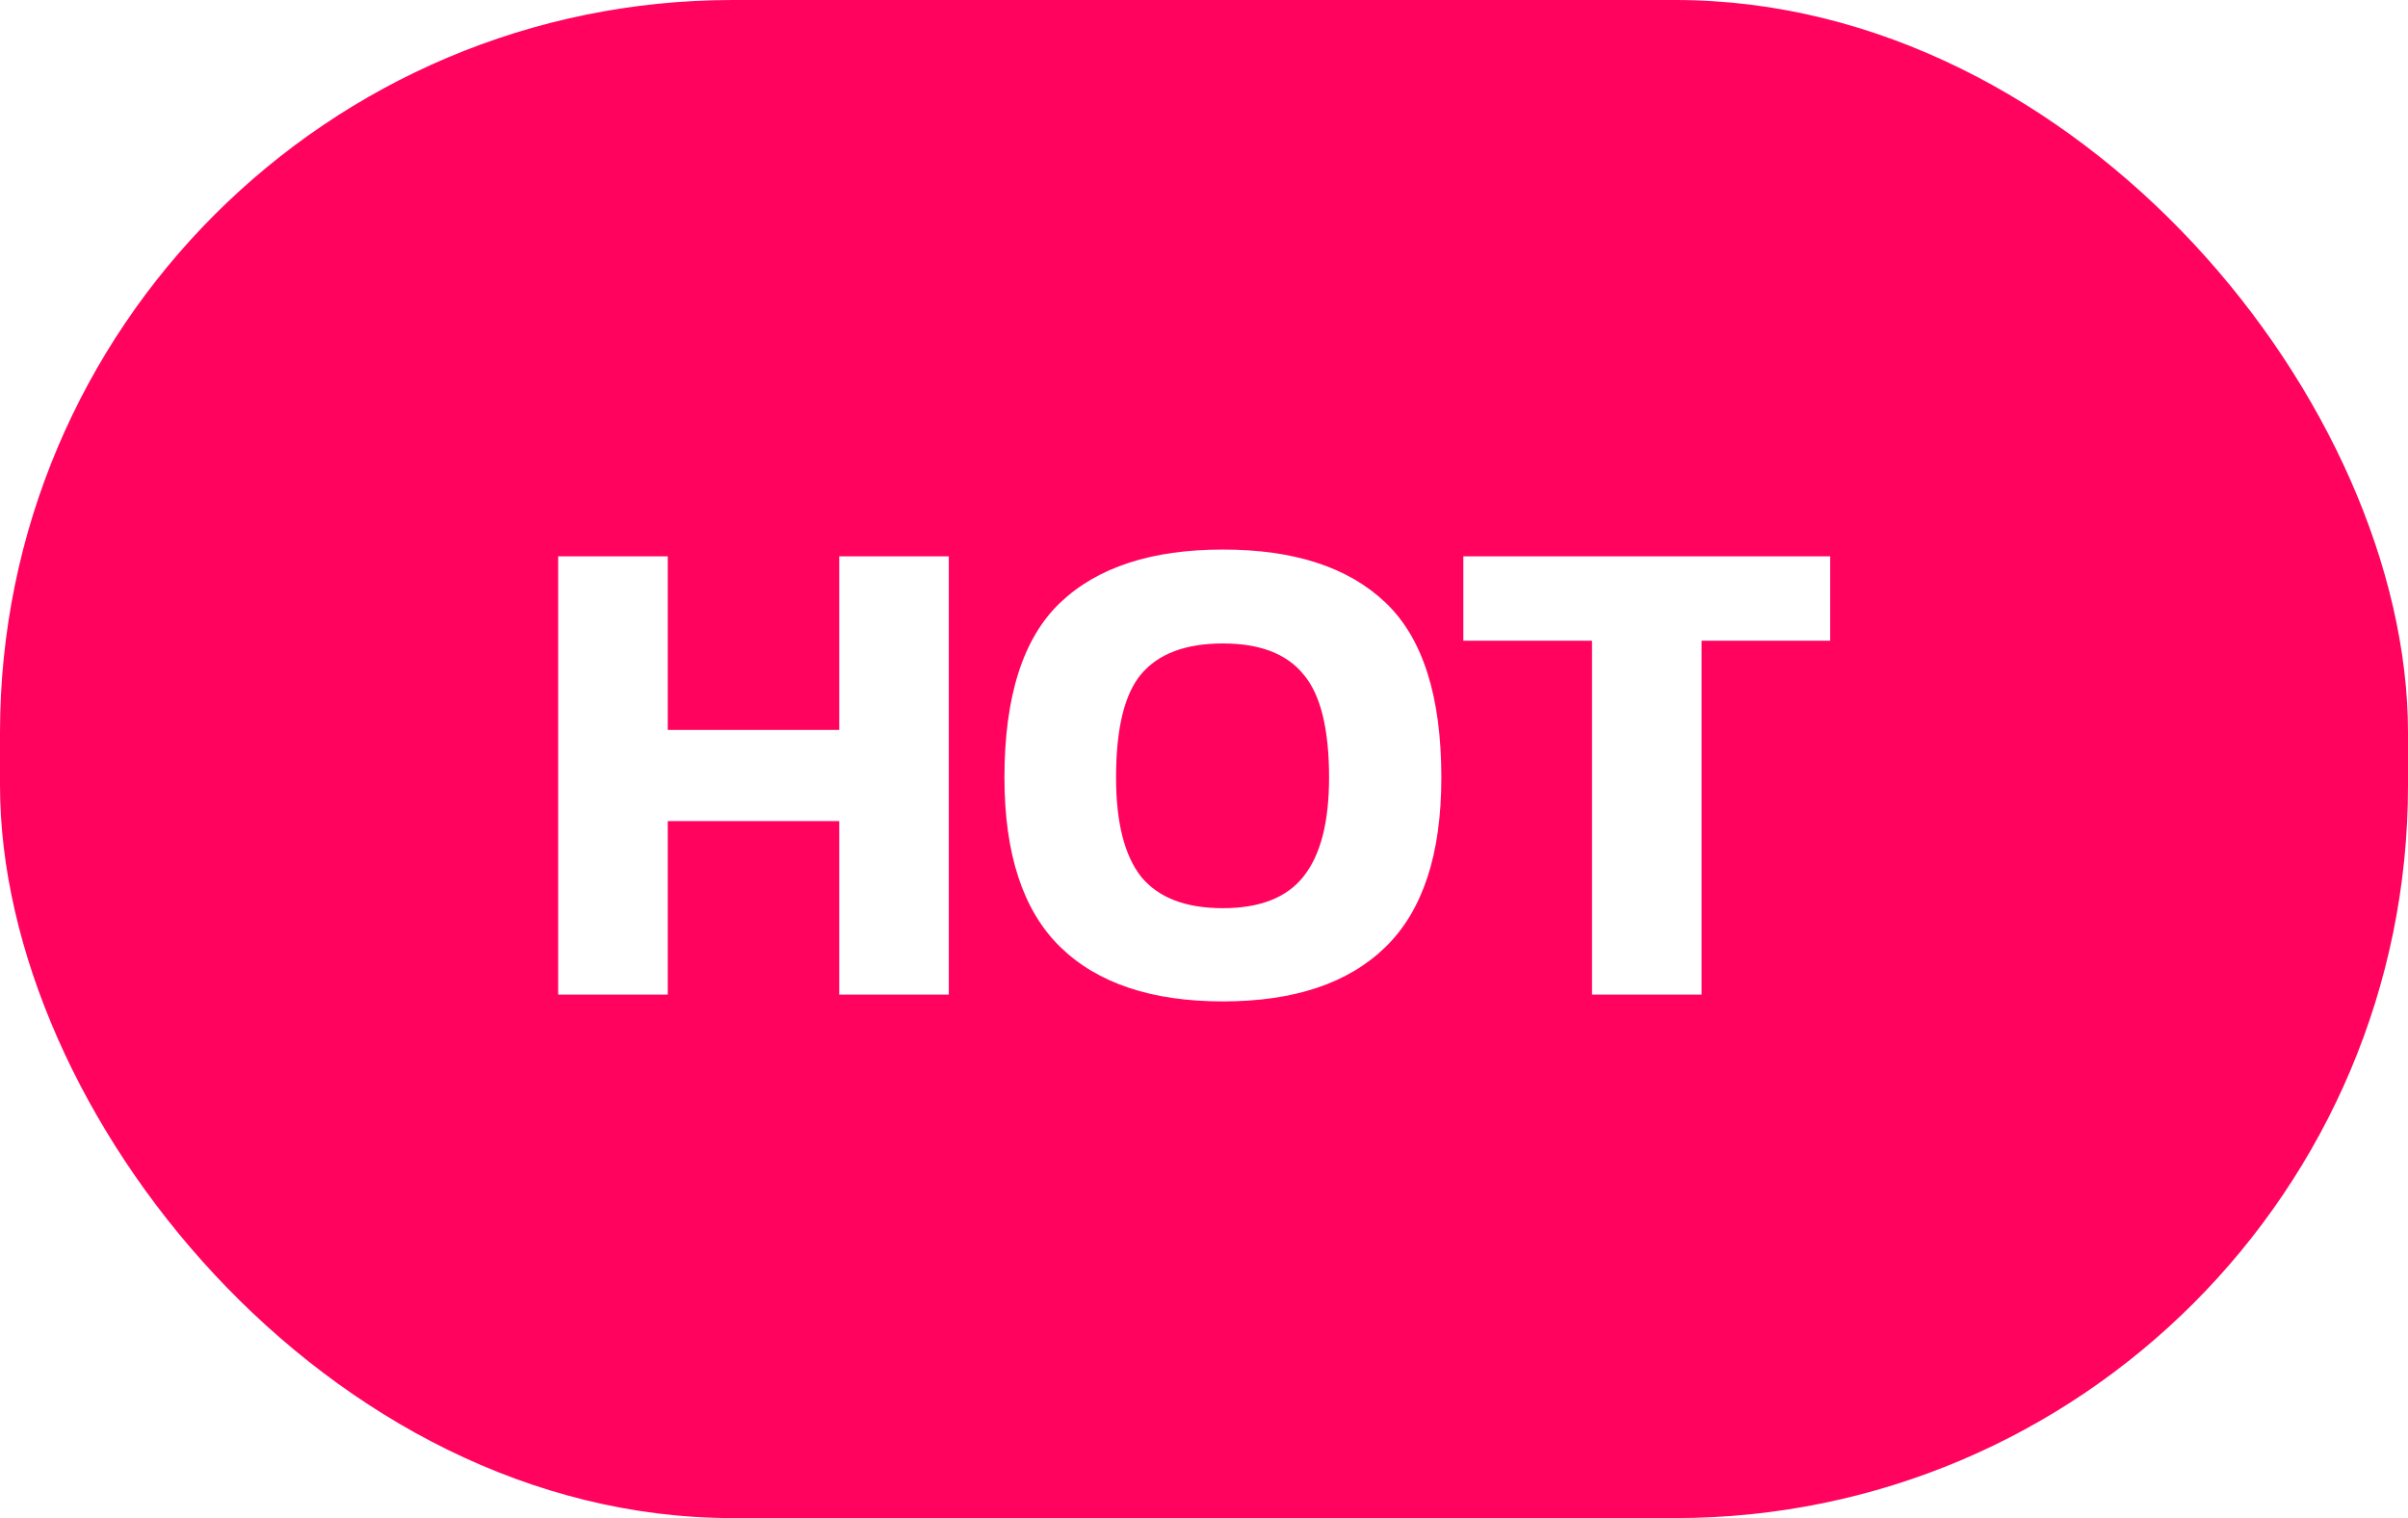
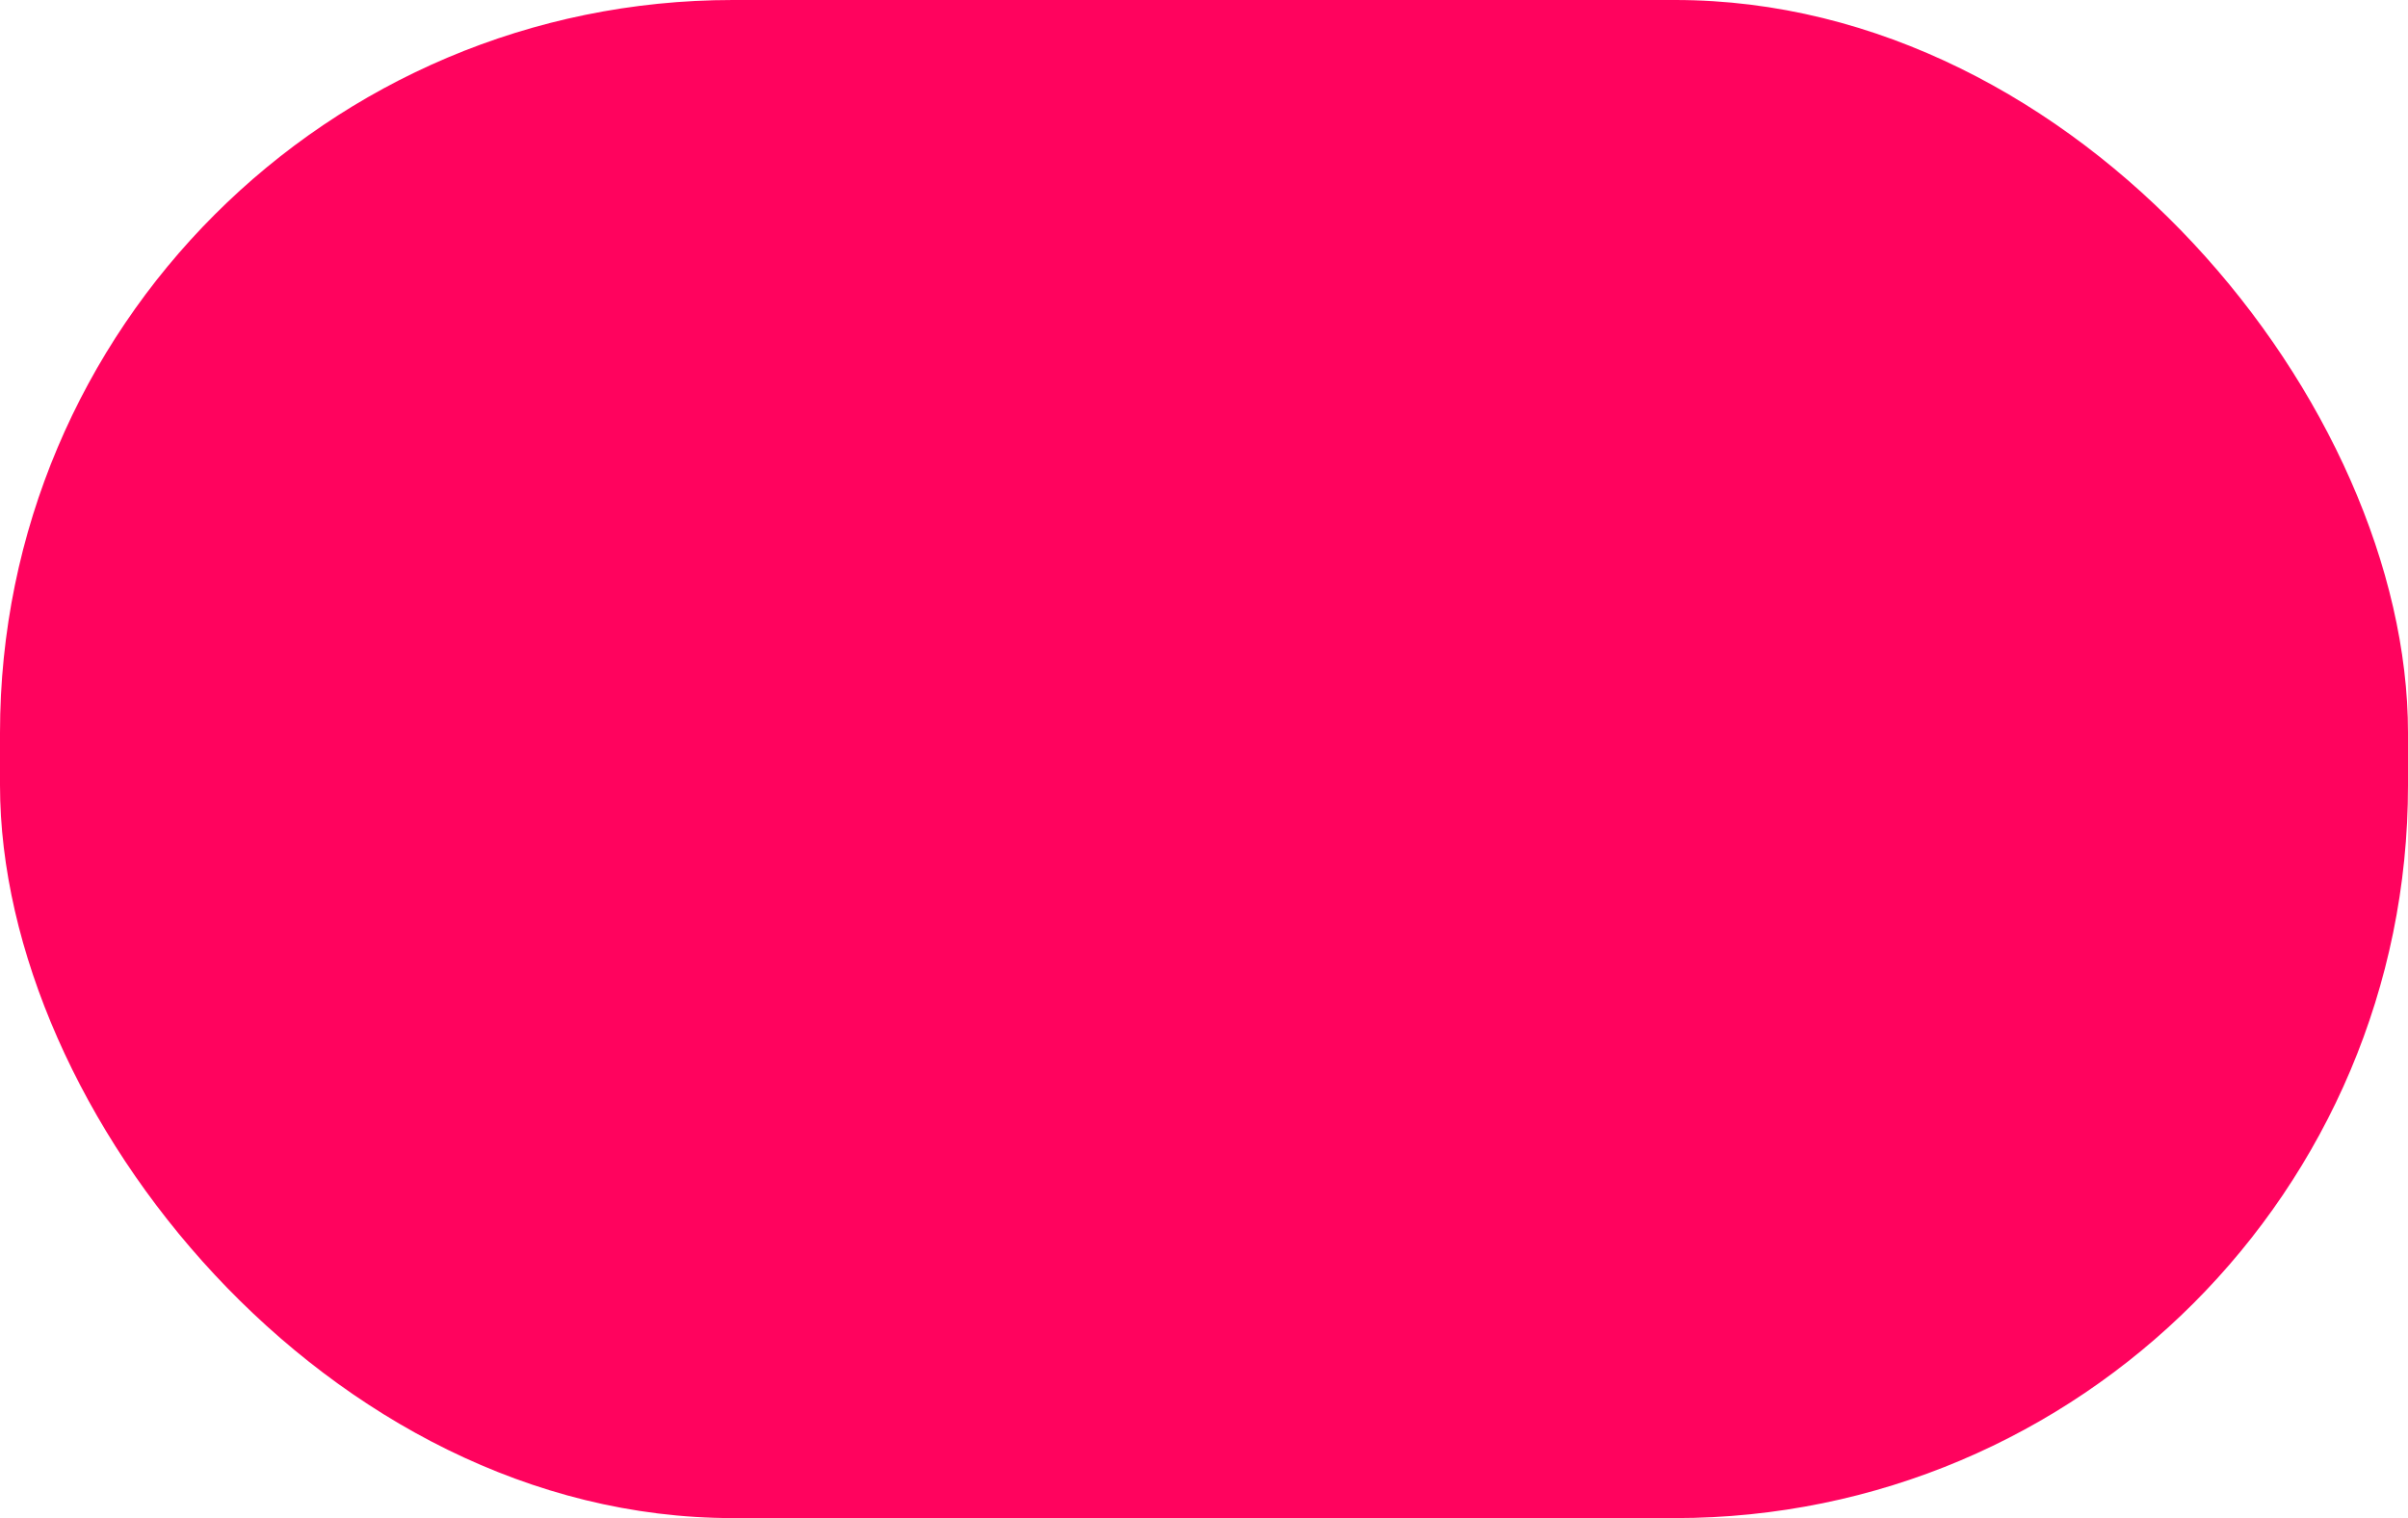
<svg xmlns="http://www.w3.org/2000/svg" width="46" height="29" viewBox="0 0 46 29" fill="none">
  <g filter="url(#filter0_b_724_10024)">
    <rect width="46" height="29" rx="14" fill="#FF035E" />
-     <path d="M10.663 19V10.628H12.756V13.943H16.032V10.628H18.125V19H16.032V15.685H12.756V19H10.663ZM23.361 19.13C22 19.13 20.965 18.783 20.254 18.09C19.544 17.397 19.188 16.318 19.188 14.853C19.188 13.302 19.544 12.188 20.254 11.512C20.965 10.836 22 10.498 23.361 10.498C24.722 10.498 25.758 10.836 26.468 11.512C27.179 12.188 27.534 13.302 27.534 14.853C27.534 16.318 27.179 17.397 26.468 18.09C25.758 18.783 24.722 19.13 23.361 19.13ZM23.361 17.349C24.063 17.349 24.575 17.15 24.895 16.751C25.224 16.344 25.389 15.711 25.389 14.853C25.389 13.917 25.224 13.258 24.895 12.877C24.575 12.487 24.063 12.292 23.361 12.292C22.651 12.292 22.131 12.487 21.801 12.877C21.48 13.258 21.32 13.917 21.32 14.853C21.32 15.711 21.48 16.344 21.801 16.751C22.131 17.15 22.651 17.349 23.361 17.349ZM30.412 19V12.24H27.954V10.628H34.962V12.24H32.505V19H30.412Z" fill="white" />
  </g>
  <defs>
    <filter id="filter0_b_724_10024" x="-4" y="-4" width="54" height="37" filterUnits="userSpaceOnUse" color-interpolation-filters="sRGB">
      <feFlood flood-opacity="0" result="BackgroundImageFix" />
      <feGaussianBlur in="BackgroundImageFix" stdDeviation="2" />
      <feComposite in2="SourceAlpha" operator="in" result="effect1_backgroundBlur_724_10024" />
      <feBlend mode="normal" in="SourceGraphic" in2="effect1_backgroundBlur_724_10024" result="shape" />
    </filter>
  </defs>
</svg>